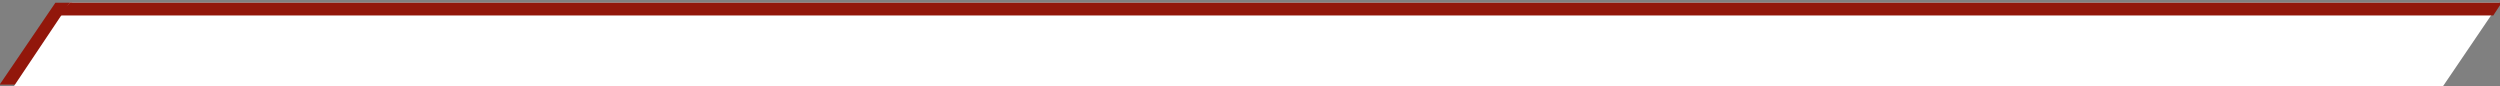
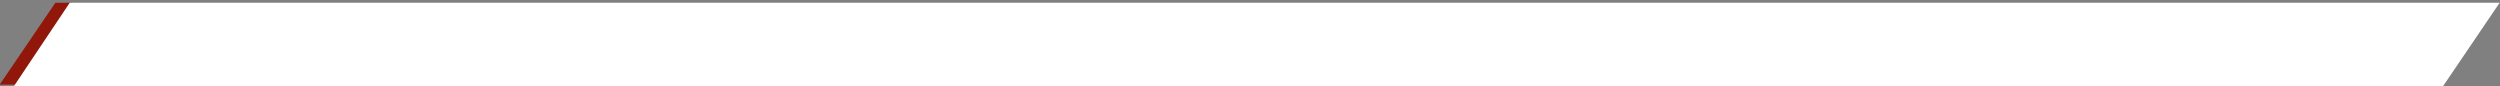
<svg xmlns="http://www.w3.org/2000/svg" version="1.1" id="Layer_1" x="0px" y="0px" viewBox="0 0 1566 54" style="enable-background:new 0 0 1566 54;" xml:space="preserve">
  <rect x="0" y="0" width="1566" height="54" fill="#808080" stroke="none" />
  <style type="text/css">
	.st0{fill:#92170B;}
	.st1{fill:#FFFFFF;}
</style>
  <polygon class="st0" points="45.2,1.7 34.7,1.7 -0.2,53 10.3,53 " />
  <polygon class="st1" points="1565.8,1.7 43.7,1.7 8.7,54 1530.3,54 " />
-   <polygon class="st0" points="1567,1.7 43.7,1.7 36.7,9.7 1561.8,9.7 " />
</svg>